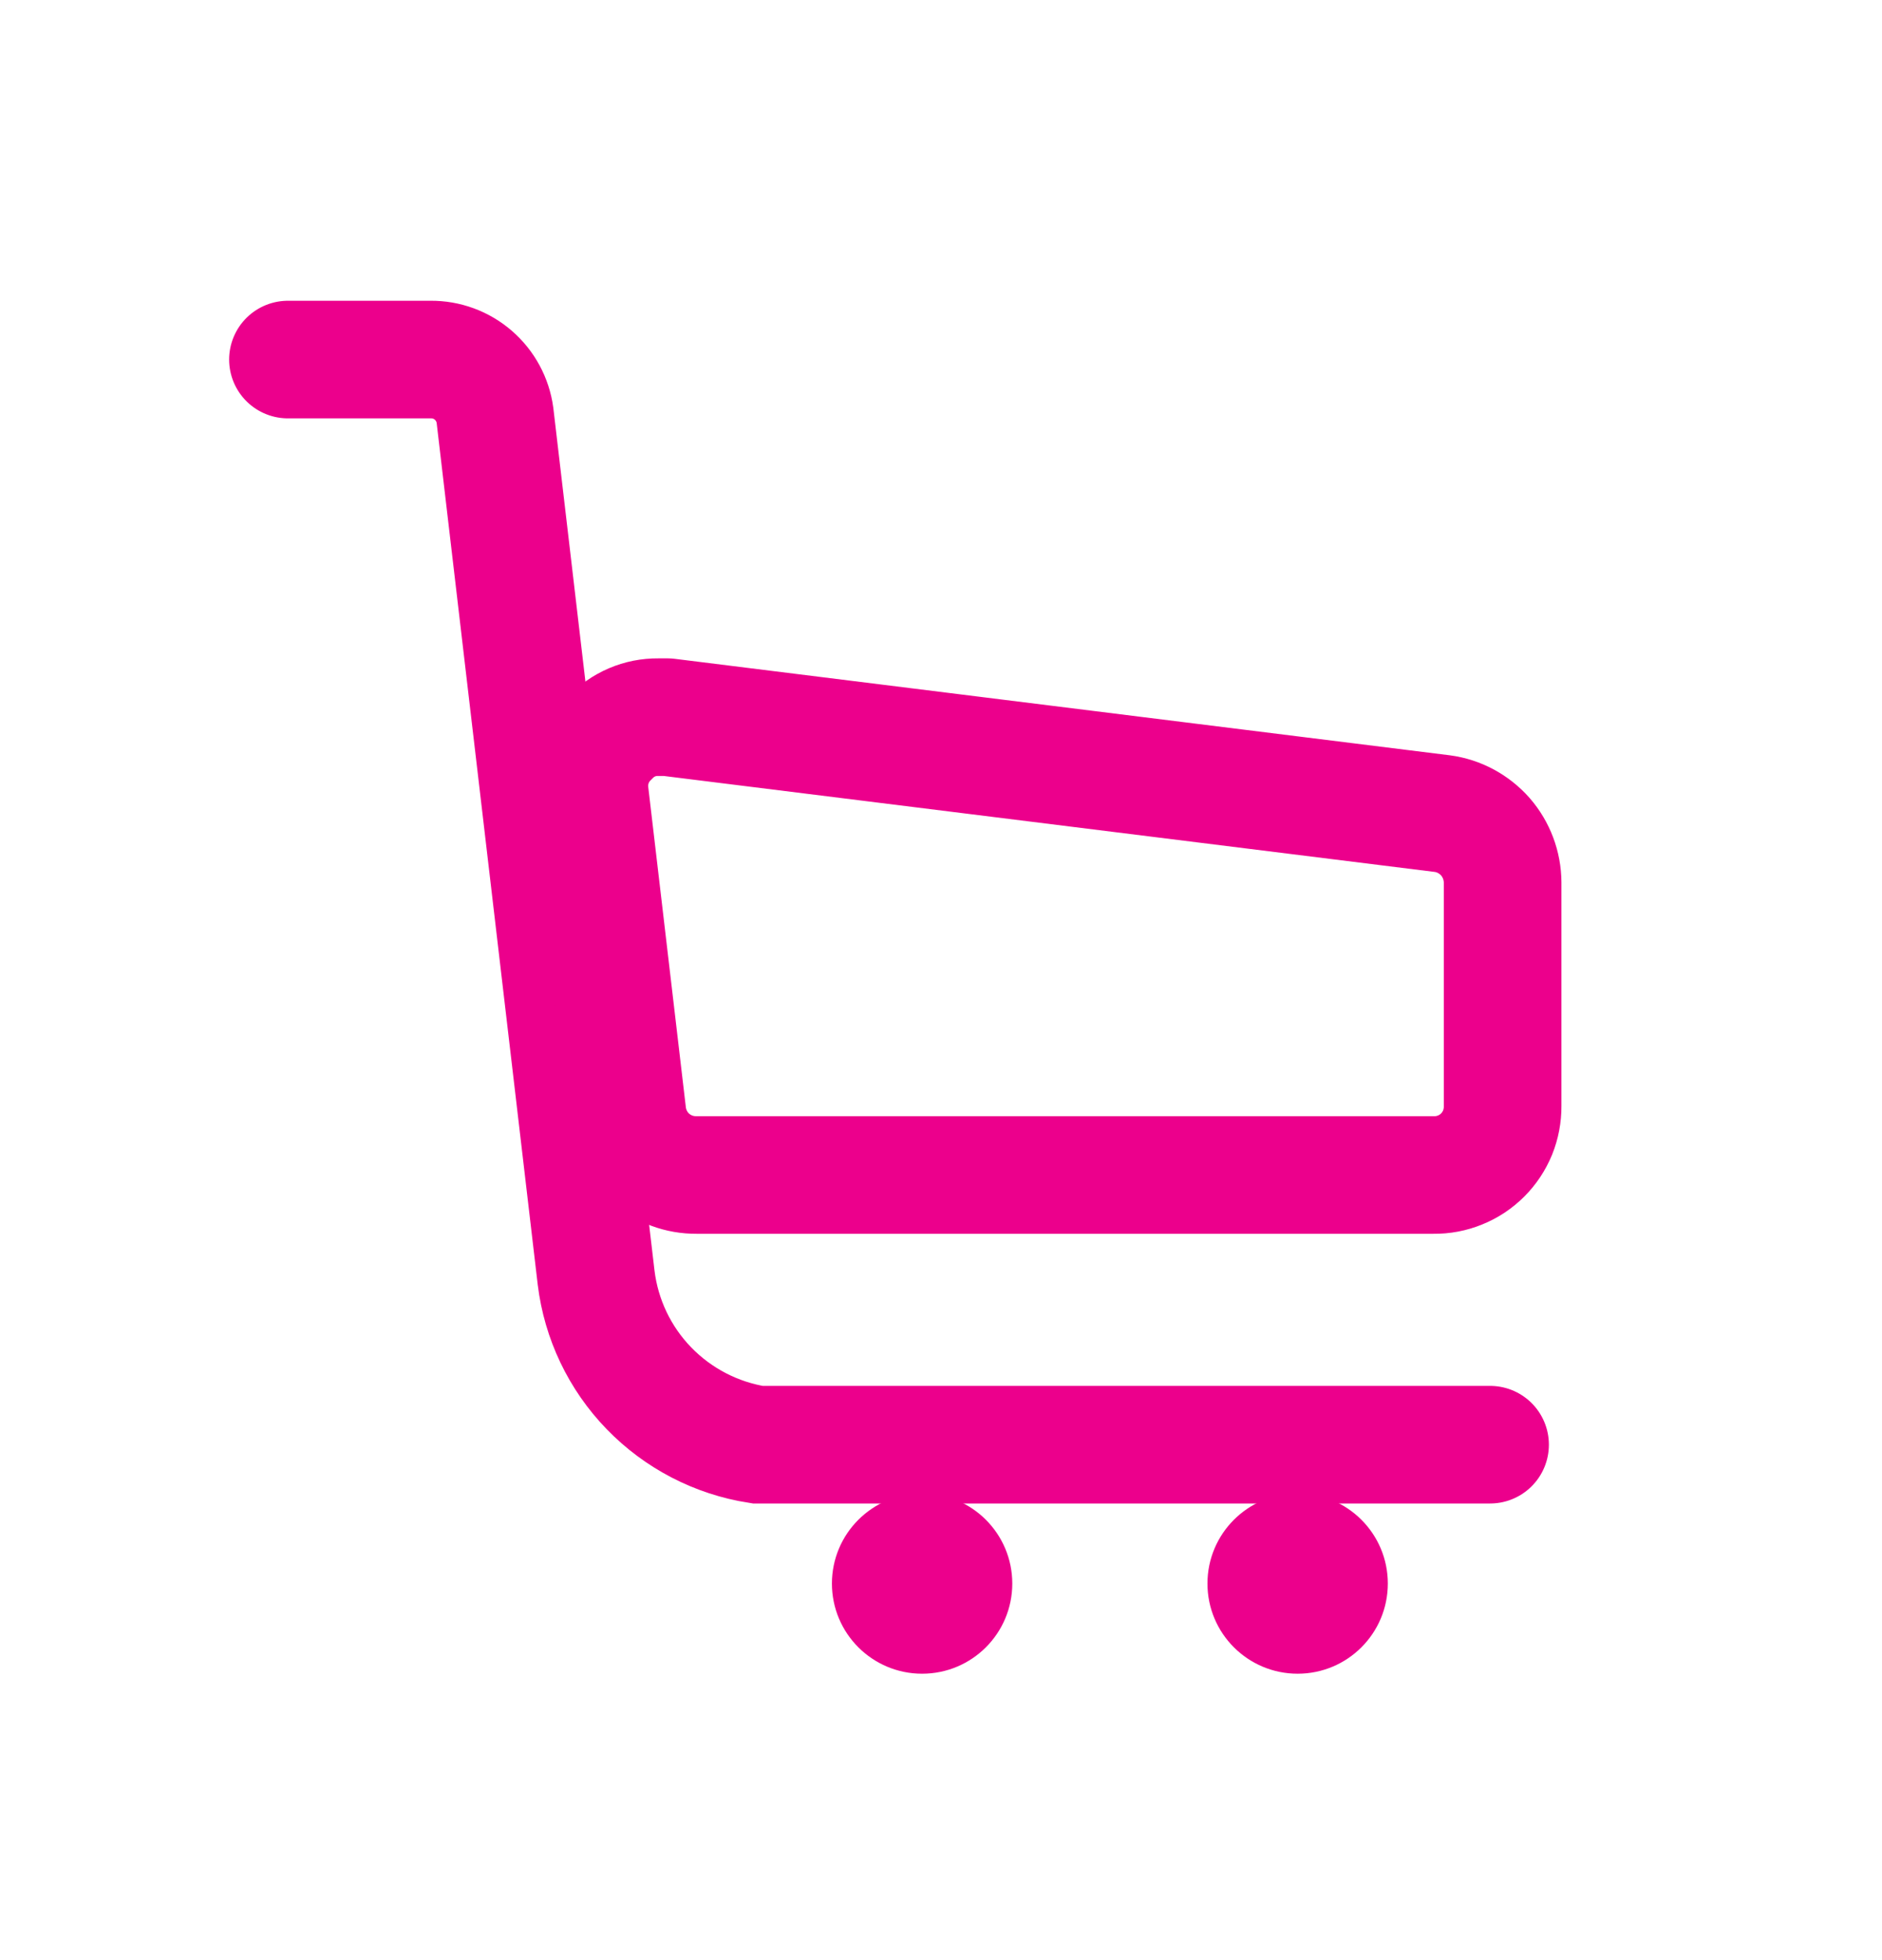
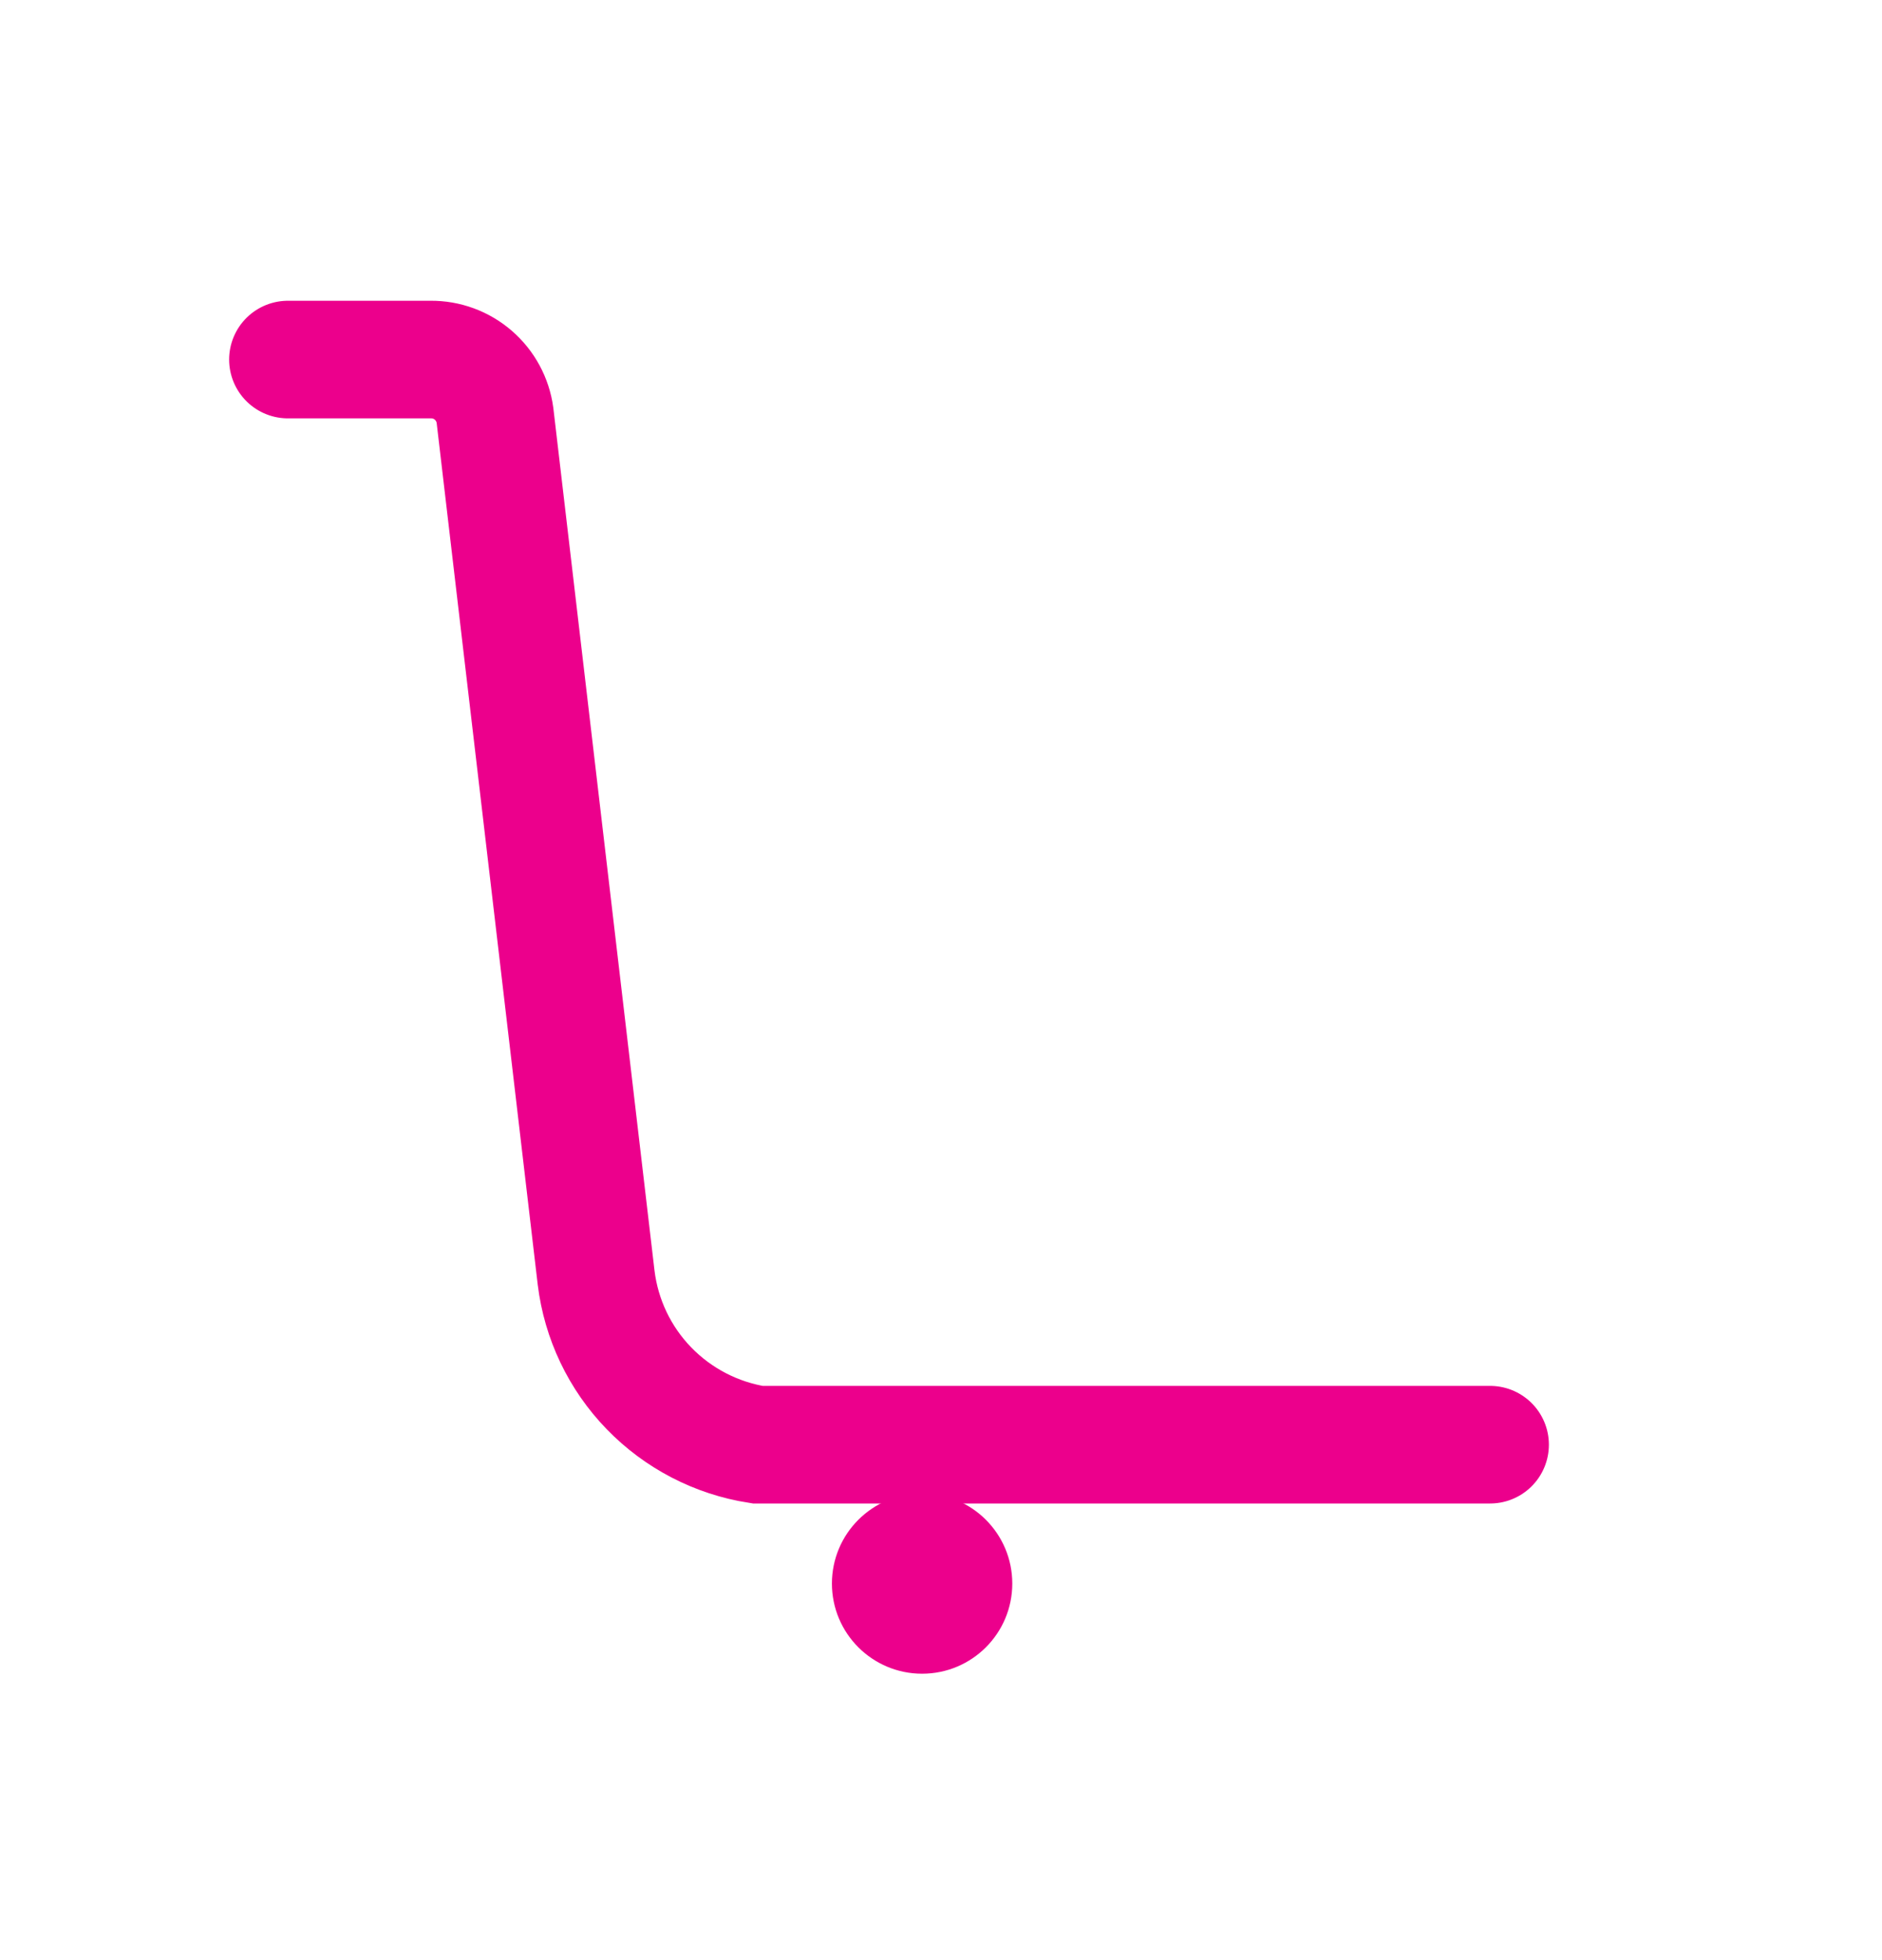
<svg xmlns="http://www.w3.org/2000/svg" width="24" height="25" viewBox="0 0 24 25" fill="none">
  <g clip-path="url(#clip0_16793_94126)">
    <path d="M3.672 4.586H5.492C5.692 4.584 5.885 4.655 6.036 4.786C6.187 4.917 6.285 5.098 6.312 5.296L7.602 16.296C7.667 16.827 7.903 17.322 8.275 17.706C8.647 18.09 9.134 18.343 9.662 18.426H12.462H19.002" stroke="#EC008C" stroke-width="1.5" stroke-miterlimit="10" stroke-linecap="round" />
-     <path d="M19.162 14.107C19.163 14.222 19.141 14.338 19.098 14.445C19.054 14.552 18.989 14.65 18.907 14.732C18.825 14.814 18.727 14.879 18.62 14.922C18.513 14.966 18.398 14.988 18.282 14.986H8.882C8.666 14.988 8.458 14.911 8.295 14.769C8.133 14.627 8.029 14.43 8.002 14.216L7.522 10.127C7.506 9.995 7.521 9.861 7.566 9.736C7.611 9.611 7.685 9.498 7.782 9.407C7.86 9.324 7.955 9.258 8.06 9.213C8.165 9.168 8.278 9.146 8.392 9.147H8.512L18.392 10.377C18.605 10.405 18.8 10.511 18.942 10.672C19.083 10.834 19.161 11.042 19.162 11.257V14.097V14.107Z" stroke="#EC008C" stroke-width="1.5" stroke-linecap="round" stroke-linejoin="round" />
    <path d="M11.759 21.347C12.395 21.347 12.909 20.832 12.909 20.197C12.909 19.562 12.395 19.047 11.759 19.047C11.124 19.047 10.609 19.562 10.609 20.197C10.609 20.832 11.124 21.347 11.759 21.347Z" fill="#EC008C" />
-     <path d="M16.548 21.347C17.184 21.347 17.698 20.832 17.698 20.197C17.698 19.562 17.184 19.047 16.548 19.047C15.913 19.047 15.398 19.562 15.398 20.197C15.398 20.832 15.913 21.347 16.548 21.347Z" fill="#EC008C" />
  </g>
  <defs>
    <clipPath id="clip0_16793_94126">
      <rect width="24" height="24" fill="white" transform="translate(0 0.297)" />
    </clipPath>
  </defs>
</svg>